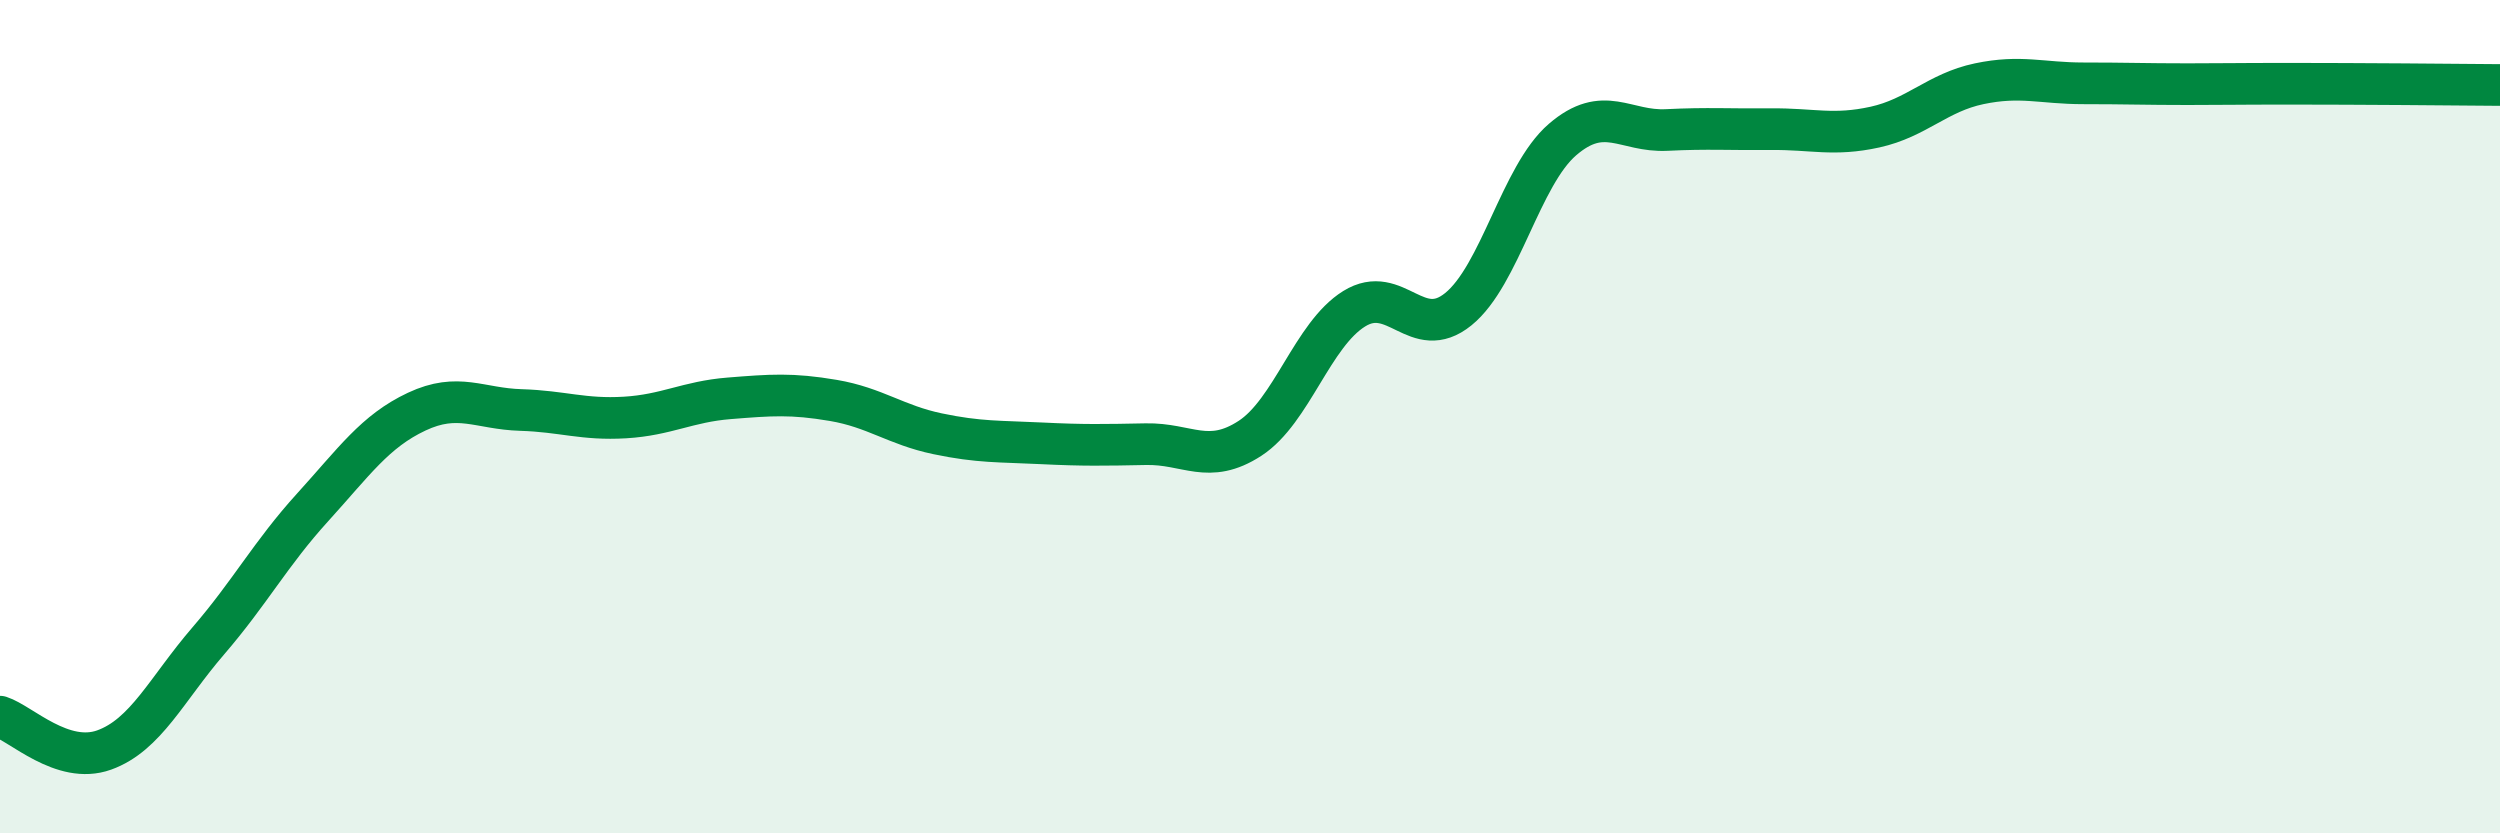
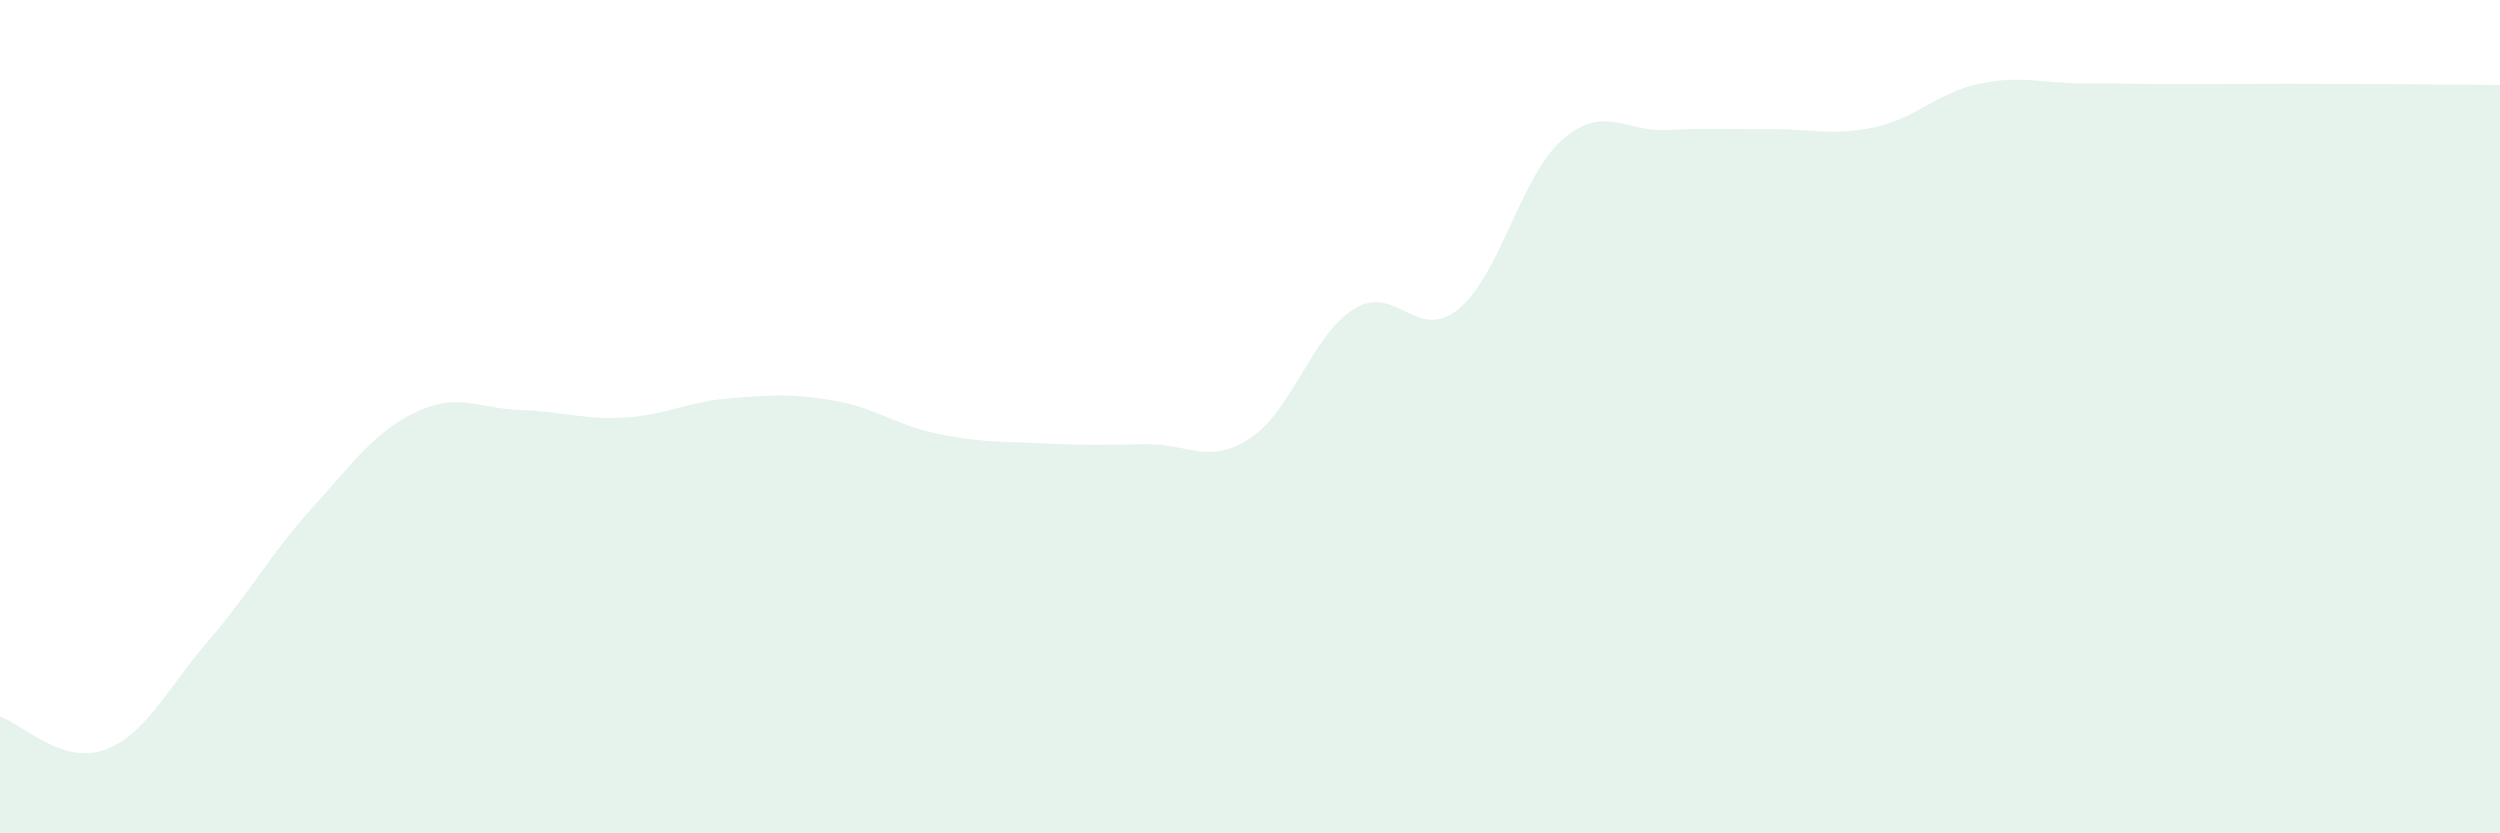
<svg xmlns="http://www.w3.org/2000/svg" width="60" height="20" viewBox="0 0 60 20">
  <path d="M 0,17.2 C 0.5,17.36 1.5,18.36 2.5,18 C 3.5,17.64 4,16.54 5,15.38 C 6,14.22 6.5,13.28 7.5,12.18 C 8.5,11.08 9,10.35 10,9.88 C 11,9.41 11.5,9.81 12.5,9.84 C 13.5,9.87 14,10.08 15,10.02 C 16,9.96 16.5,9.64 17.5,9.56 C 18.5,9.48 19,9.44 20,9.61 C 21,9.78 21.5,10.2 22.5,10.41 C 23.5,10.62 24,10.59 25,10.64 C 26,10.69 26.5,10.68 27.5,10.66 C 28.5,10.64 29,11.17 30,10.52 C 31,9.87 31.5,8.03 32.5,7.41 C 33.5,6.79 34,8.23 35,7.42 C 36,6.61 36.5,4.21 37.5,3.35 C 38.5,2.49 39,3.17 40,3.12 C 41,3.07 41.5,3.11 42.5,3.1 C 43.5,3.09 44,3.27 45,3.05 C 46,2.83 46.5,2.22 47.5,2.01 C 48.5,1.8 49,2 50,2 C 51,2 51.5,2.02 52.5,2.02 C 53.5,2.02 53.5,2.01 55,2.01 C 56.5,2.01 59,2.03 60,2.04L60 20L0 20Z" fill="#008740" opacity="0.1" stroke-linecap="round" stroke-linejoin="round" />
-   <path d="M 0,17.2 C 0.5,17.36 1.5,18.36 2.5,18 C 3.5,17.64 4,16.54 5,15.38 C 6,14.22 6.5,13.28 7.5,12.18 C 8.5,11.08 9,10.35 10,9.88 C 11,9.41 11.5,9.81 12.5,9.84 C 13.5,9.87 14,10.08 15,10.02 C 16,9.96 16.5,9.64 17.5,9.56 C 18.5,9.48 19,9.44 20,9.61 C 21,9.78 21.5,10.2 22.5,10.41 C 23.5,10.62 24,10.59 25,10.64 C 26,10.69 26.5,10.68 27.5,10.66 C 28.5,10.64 29,11.17 30,10.52 C 31,9.87 31.5,8.03 32.5,7.41 C 33.5,6.79 34,8.23 35,7.42 C 36,6.61 36.5,4.21 37.5,3.35 C 38.5,2.49 39,3.17 40,3.12 C 41,3.07 41.5,3.11 42.5,3.1 C 43.5,3.09 44,3.27 45,3.05 C 46,2.83 46.5,2.22 47.5,2.01 C 48.5,1.8 49,2 50,2 C 51,2 51.5,2.02 52.5,2.02 C 53.5,2.02 53.5,2.01 55,2.01 C 56.5,2.01 59,2.03 60,2.04" stroke="#008740" stroke-width="1" fill="none" stroke-linecap="round" stroke-linejoin="round" />
</svg>